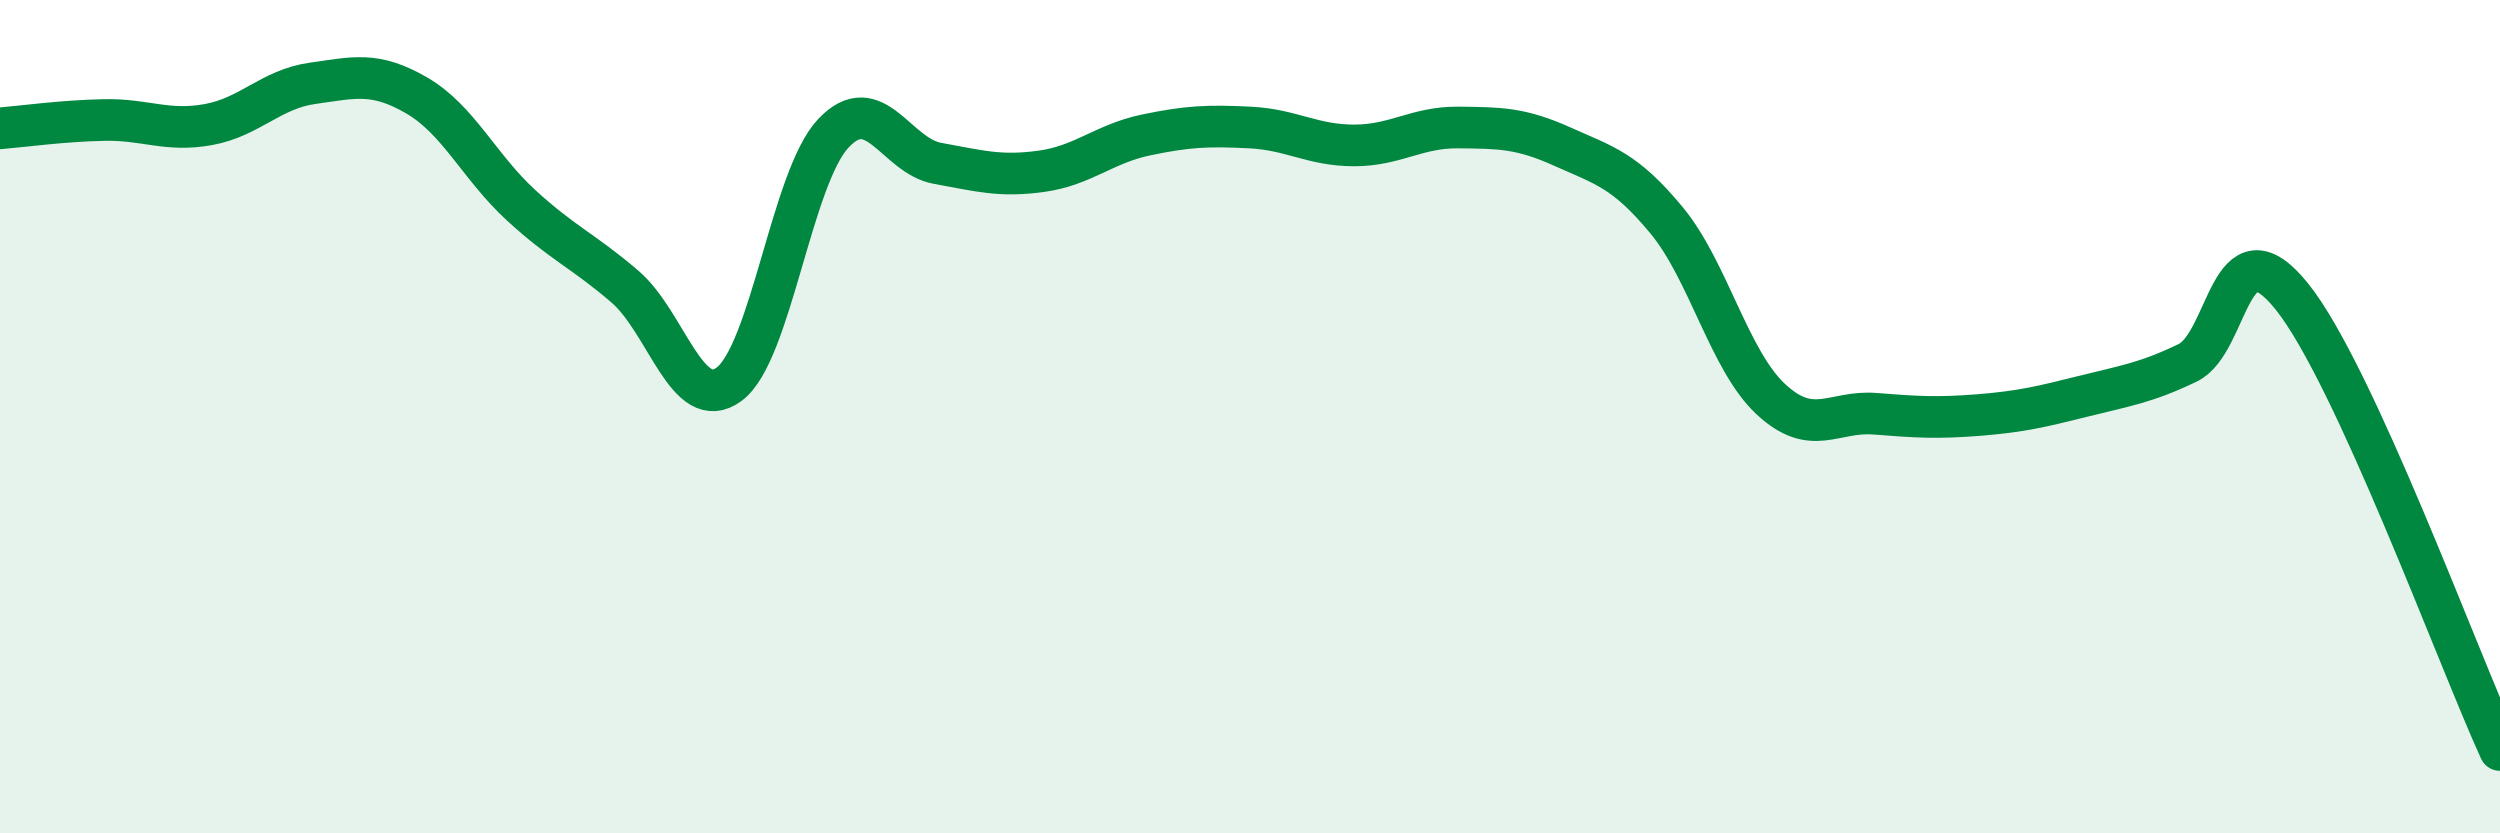
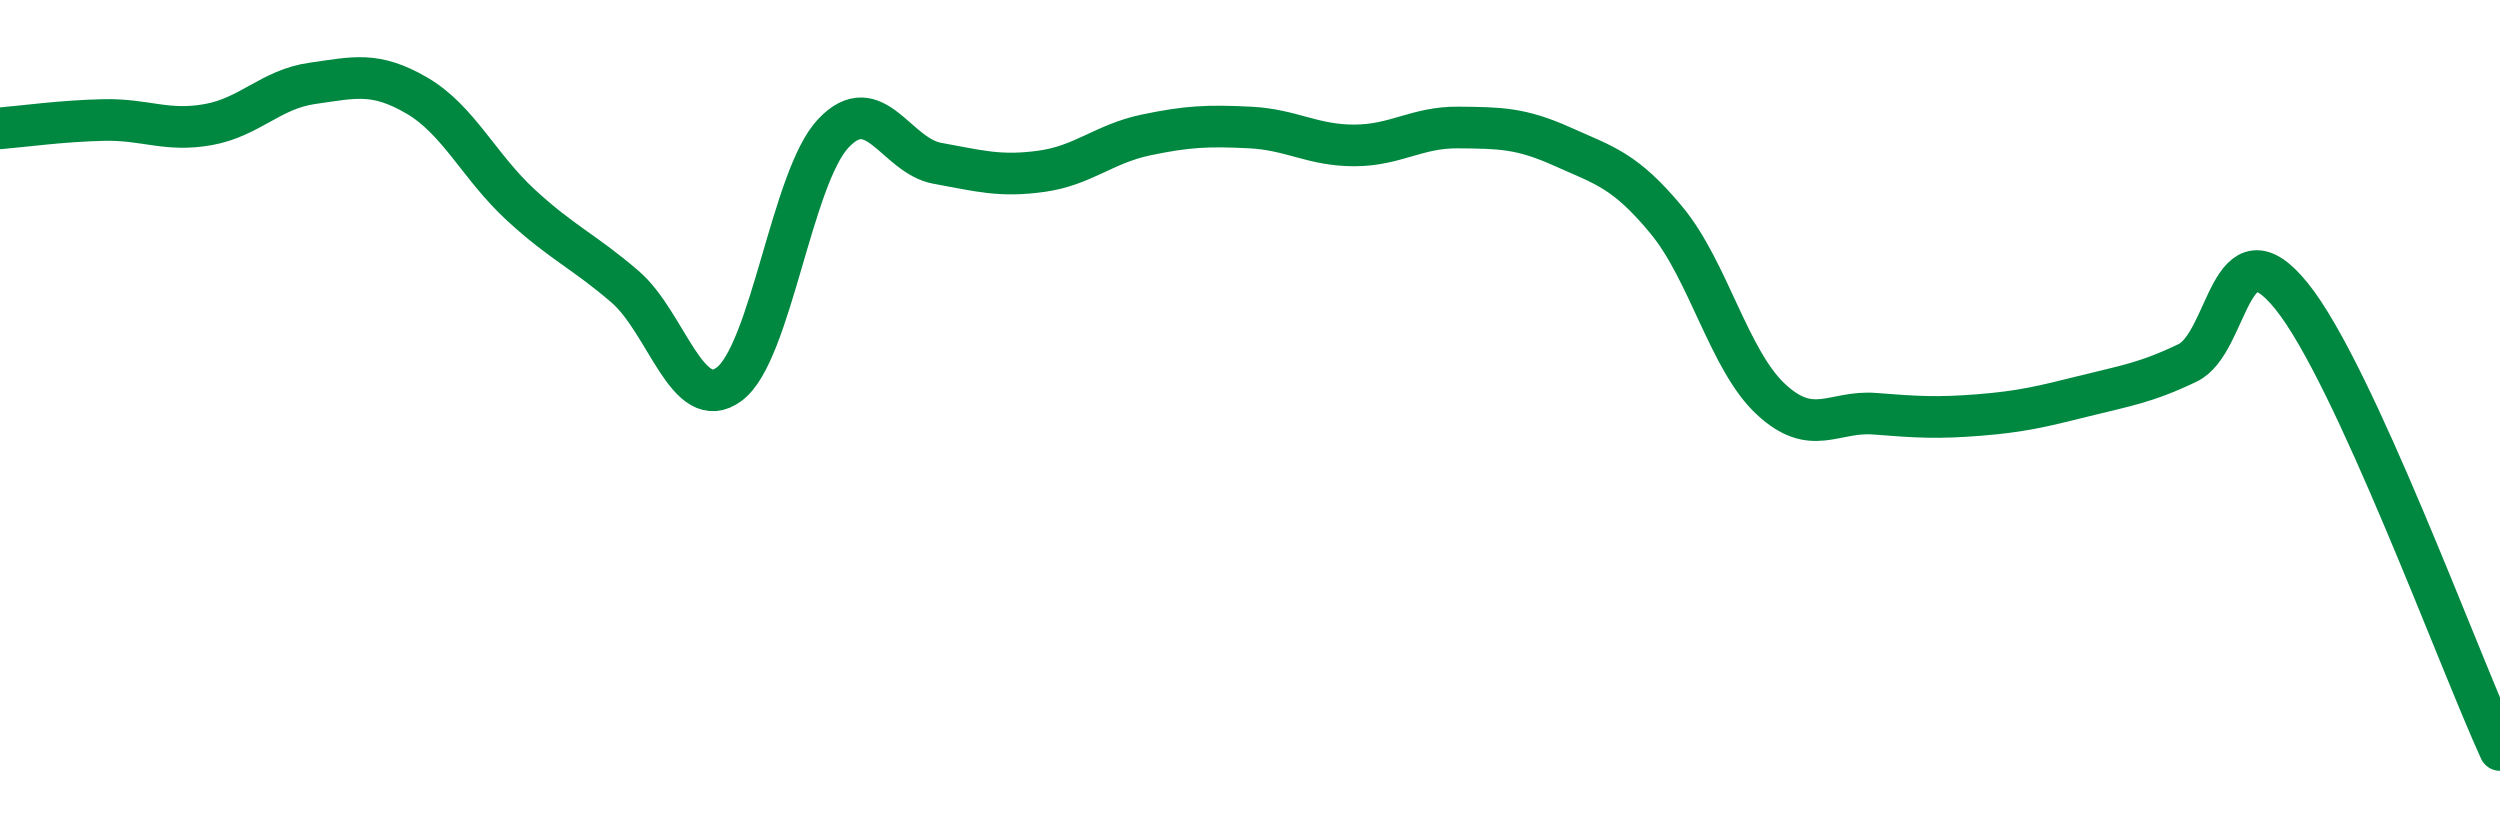
<svg xmlns="http://www.w3.org/2000/svg" width="60" height="20" viewBox="0 0 60 20">
-   <path d="M 0,3.08 C 0.5,3.04 1.5,2.9 2.5,2.88 C 3.5,2.86 4,3.17 5,2.99 C 6,2.81 6.5,2.14 7.5,2 C 8.5,1.86 9,1.71 10,2.29 C 11,2.87 11.5,4 12.5,4.92 C 13.5,5.84 14,6.02 15,6.88 C 16,7.74 16.5,9.96 17.5,9.22 C 18.5,8.48 19,4.26 20,3.2 C 21,2.14 21.5,3.74 22.5,3.92 C 23.5,4.1 24,4.25 25,4.11 C 26,3.97 26.5,3.45 27.5,3.24 C 28.5,3.03 29,3.01 30,3.06 C 31,3.11 31.5,3.49 32.5,3.49 C 33.5,3.49 34,3.05 35,3.06 C 36,3.07 36.5,3.07 37.5,3.52 C 38.5,3.97 39,4.08 40,5.29 C 41,6.5 41.5,8.65 42.5,9.58 C 43.5,10.51 44,9.85 45,9.93 C 46,10.01 46.5,10.04 47.5,9.96 C 48.5,9.88 49,9.76 50,9.51 C 51,9.26 51.5,9.19 52.5,8.71 C 53.5,8.23 53.5,5.25 55,7.11 C 56.5,8.97 59,15.82 60,18L60 20L0 20Z" fill="#008740" opacity="0.1" stroke-linecap="round" stroke-linejoin="round" />
  <path d="M 0,3.08 C 0.5,3.04 1.5,2.9 2.5,2.88 C 3.5,2.86 4,3.17 5,2.99 C 6,2.81 6.5,2.14 7.5,2 C 8.5,1.86 9,1.71 10,2.29 C 11,2.87 11.5,4 12.5,4.92 C 13.5,5.84 14,6.02 15,6.88 C 16,7.74 16.5,9.96 17.5,9.22 C 18.5,8.48 19,4.26 20,3.2 C 21,2.14 21.5,3.74 22.5,3.92 C 23.5,4.1 24,4.25 25,4.11 C 26,3.97 26.5,3.45 27.5,3.24 C 28.5,3.03 29,3.01 30,3.06 C 31,3.11 31.5,3.49 32.5,3.49 C 33.5,3.49 34,3.05 35,3.06 C 36,3.07 36.5,3.07 37.5,3.52 C 38.5,3.97 39,4.08 40,5.29 C 41,6.5 41.5,8.65 42.5,9.58 C 43.5,10.51 44,9.85 45,9.93 C 46,10.01 46.5,10.04 47.5,9.96 C 48.5,9.88 49,9.76 50,9.51 C 51,9.26 51.5,9.19 52.5,8.71 C 53.5,8.23 53.5,5.25 55,7.11 C 56.5,8.97 59,15.82 60,18" stroke="#008740" stroke-width="1" fill="none" stroke-linecap="round" stroke-linejoin="round" />
</svg>